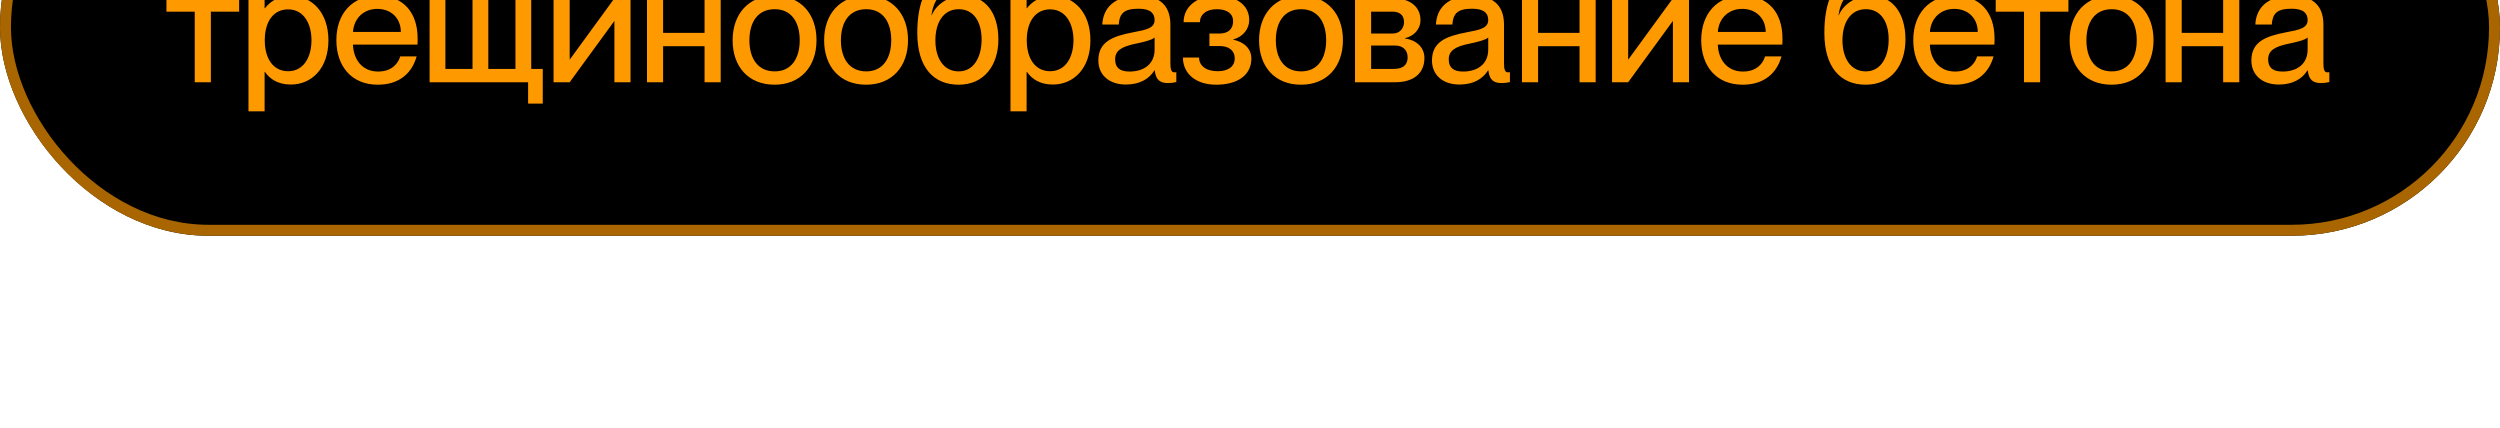
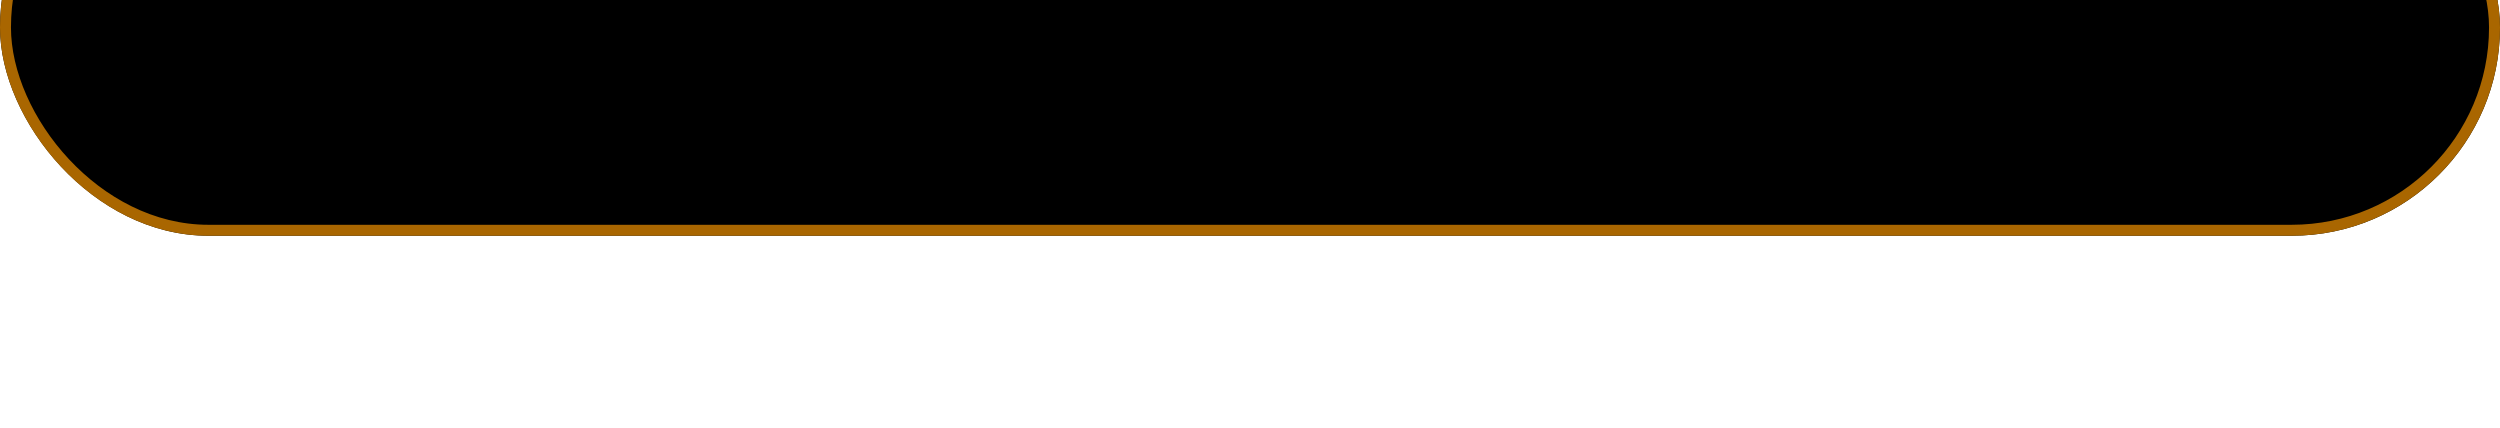
<svg xmlns="http://www.w3.org/2000/svg" width="228" height="39" viewBox="0 0 228 39" fill="none">
  <g filter="url(#filter0_ii_1986_1758)">
    <rect y="0.5" width="228" height="38" rx="19" fill="black" />
    <rect x="0.5" y="1" width="227" height="37" rx="18.5" stroke="#A96600" />
-     <path d="M17.76 24.5V18.065H15.18V16.85H21.81V18.065H19.23V24.5H17.76ZM26.517 24.71C25.317 24.71 24.582 24.17 24.162 23.555H24.132V27.155H22.662V16.85H24.132V17.75H24.162C24.582 17.21 25.317 16.625 26.517 16.625C28.467 16.625 29.952 18.155 29.952 20.675C29.952 23.195 28.467 24.71 26.517 24.71ZM24.147 20.675C24.147 22.4 24.957 23.495 26.277 23.495C27.717 23.495 28.407 22.175 28.407 20.675C28.407 19.175 27.717 17.855 26.277 17.855C24.957 17.855 24.147 18.935 24.147 20.675ZM34.457 24.725C32.027 24.725 30.677 23 30.677 20.66C30.677 18.26 32.117 16.61 34.457 16.61C36.782 16.61 38.087 18.14 38.087 20.51C38.087 20.72 38.087 20.945 38.072 21.065H32.192C32.222 22.34 32.972 23.525 34.487 23.525C35.837 23.525 36.362 22.655 36.497 22.145H37.997C37.592 23.615 36.467 24.725 34.457 24.725ZM32.192 19.91H36.557C36.557 18.71 35.717 17.81 34.412 17.81C33.182 17.81 32.282 18.65 32.192 19.91ZM48.164 26.45V24.5H39.179V16.85H40.619V23.285H43.094V16.85H44.534V23.285H47.009V16.85H48.449V23.285H49.499V26.45H48.164ZM50.484 24.5V16.85H51.954V22.445L56.034 16.85H57.504V24.5H56.034V18.905L51.954 24.5H50.484ZM64.256 24.5V21.215H60.476V24.5H59.006V16.85H60.476V20H64.256V16.85H65.726V24.5H64.256ZM70.64 24.725C68.255 24.725 66.815 23.075 66.815 20.675C66.815 18.29 68.255 16.61 70.655 16.61C73.025 16.61 74.465 18.275 74.465 20.66C74.465 23.06 73.025 24.725 70.64 24.725ZM68.345 20.675C68.345 22.265 69.065 23.51 70.655 23.51C72.215 23.51 72.935 22.265 72.935 20.675C72.935 19.07 72.215 17.84 70.655 17.84C69.065 17.84 68.345 19.07 68.345 20.675ZM78.986 24.725C76.601 24.725 75.161 23.075 75.161 20.675C75.161 18.29 76.601 16.61 79.001 16.61C81.371 16.61 82.811 18.275 82.811 20.66C82.811 23.06 81.371 24.725 78.986 24.725ZM76.691 20.675C76.691 22.265 77.411 23.51 79.001 23.51C80.561 23.51 81.281 22.265 81.281 20.675C81.281 19.07 80.561 17.84 79.001 17.84C77.411 17.84 76.691 19.07 76.691 20.675ZM87.437 24.725C85.142 24.725 83.657 23.165 83.657 20C83.657 17.3 84.407 15.035 86.777 14.63L88.277 14.375C89.222 14.195 89.432 13.955 89.432 13.76H90.872C90.872 14.885 90.062 15.335 89.087 15.53L86.987 15.92C85.787 16.13 85.127 17.075 84.947 18.38H84.977C85.382 17.42 86.492 16.61 87.887 16.61C89.852 16.61 91.052 18.17 91.052 20.6C91.052 22.91 89.792 24.725 87.437 24.725ZM85.307 20.675C85.307 22.25 86.012 23.51 87.437 23.51C88.832 23.51 89.522 22.175 89.522 20.6C89.522 19.025 88.832 17.84 87.437 17.84C86.012 17.84 85.307 19.1 85.307 20.675ZM96.011 24.71C94.811 24.71 94.076 24.17 93.656 23.555H93.626V27.155H92.156V16.85H93.626V17.75H93.656C94.076 17.21 94.811 16.625 96.011 16.625C97.961 16.625 99.446 18.155 99.446 20.675C99.446 23.195 97.961 24.71 96.011 24.71ZM93.641 20.675C93.641 22.4 94.451 23.495 95.771 23.495C97.211 23.495 97.901 22.175 97.901 20.675C97.901 19.175 97.211 17.855 95.771 17.855C94.451 17.855 93.641 18.935 93.641 20.675ZM102.675 24.71C101.145 24.71 100.17 23.825 100.17 22.52C100.17 20.81 101.46 20.3 103.365 19.94C104.565 19.715 105.3 19.565 105.3 18.815C105.3 18.26 104.97 17.795 103.845 17.795C102.51 17.795 102.105 18.215 102.03 19.235H100.53C100.605 17.765 101.565 16.61 103.905 16.61C105.48 16.61 106.74 17.27 106.74 19.25V22.76C106.74 23.315 106.815 23.6 107.1 23.6C107.145 23.6 107.19 23.6 107.28 23.585V24.485C107.025 24.545 106.77 24.575 106.53 24.575C105.795 24.575 105.405 24.29 105.315 23.42H105.285C104.79 24.215 103.92 24.71 102.675 24.71ZM101.7 22.415C101.7 23.135 102.09 23.525 103.005 23.525C104.325 23.525 105.3 22.85 105.3 21.515V20.42C105.06 20.645 104.4 20.81 103.62 20.975C102.27 21.245 101.7 21.62 101.7 22.415ZM110.914 24.725C109.084 24.725 107.884 23.735 107.884 22.25H109.354C109.354 22.97 109.969 23.495 111.049 23.495C112.009 23.495 112.609 23.075 112.609 22.31C112.609 21.62 112.069 21.2 111.259 21.2H110.299V20.06H111.214C112.039 20.06 112.459 19.625 112.459 18.935C112.459 18.215 111.874 17.84 110.959 17.84C109.984 17.84 109.429 18.35 109.429 19.025H107.944C107.944 17.6 109.174 16.61 110.989 16.61C112.639 16.61 113.929 17.39 113.929 18.83C113.929 19.64 113.359 20.36 112.459 20.6V20.615C113.524 20.84 114.124 21.485 114.124 22.34C114.124 23.855 112.864 24.725 110.914 24.725ZM118.651 24.725C116.266 24.725 114.826 23.075 114.826 20.675C114.826 18.29 116.266 16.61 118.666 16.61C121.036 16.61 122.476 18.275 122.476 20.66C122.476 23.06 121.036 24.725 118.651 24.725ZM116.356 20.675C116.356 22.265 117.076 23.51 118.666 23.51C120.226 23.51 120.946 22.265 120.946 20.675C120.946 19.07 120.226 17.84 118.666 17.84C117.076 17.84 116.356 19.07 116.356 20.675ZM123.577 24.5V16.85H127.072C128.647 16.85 129.547 17.66 129.547 18.83C129.547 19.67 128.947 20.3 128.137 20.48V20.51C129.127 20.645 129.907 21.275 129.907 22.295C129.907 23.705 128.887 24.5 127.252 24.5H123.577ZM125.047 23.285H127.117C127.957 23.285 128.377 22.91 128.377 22.235C128.377 21.545 127.912 21.155 127.252 21.155H125.047V23.285ZM125.047 20.06H127.012C127.657 20.06 128.047 19.58 128.047 19.01C128.047 18.395 127.657 18.065 127.012 18.065H125.047V20.06ZM133.101 24.71C131.571 24.71 130.596 23.825 130.596 22.52C130.596 20.81 131.886 20.3 133.791 19.94C134.991 19.715 135.726 19.565 135.726 18.815C135.726 18.26 135.396 17.795 134.271 17.795C132.936 17.795 132.531 18.215 132.456 19.235H130.956C131.031 17.765 131.991 16.61 134.331 16.61C135.906 16.61 137.166 17.27 137.166 19.25V22.76C137.166 23.315 137.241 23.6 137.526 23.6C137.571 23.6 137.616 23.6 137.706 23.585V24.485C137.451 24.545 137.196 24.575 136.956 24.575C136.221 24.575 135.831 24.29 135.741 23.42H135.711C135.216 24.215 134.346 24.71 133.101 24.71ZM132.126 22.415C132.126 23.135 132.516 23.525 133.431 23.525C134.751 23.525 135.726 22.85 135.726 21.515V20.42C135.486 20.645 134.826 20.81 134.046 20.975C132.696 21.245 132.126 21.62 132.126 22.415ZM144.054 24.5V21.215H140.274V24.5H138.804V16.85H140.274V20H144.054V16.85H145.524V24.5H144.054ZM147.019 24.5V16.85H148.489V22.445L152.569 16.85H154.039V24.5H152.569V18.905L148.489 24.5H147.019ZM158.931 24.725C156.501 24.725 155.151 23 155.151 20.66C155.151 18.26 156.591 16.61 158.931 16.61C161.256 16.61 162.561 18.14 162.561 20.51C162.561 20.72 162.561 20.945 162.546 21.065H156.666C156.696 22.34 157.446 23.525 158.961 23.525C160.311 23.525 160.836 22.655 160.971 22.145H162.471C162.066 23.615 160.941 24.725 158.931 24.725ZM156.666 19.91H161.031C161.031 18.71 160.191 17.81 158.886 17.81C157.656 17.81 156.756 18.65 156.666 19.91ZM170.162 24.725C167.867 24.725 166.382 23.165 166.382 20C166.382 17.3 167.132 15.035 169.502 14.63L171.002 14.375C171.947 14.195 172.157 13.955 172.157 13.76H173.597C173.597 14.885 172.787 15.335 171.812 15.53L169.712 15.92C168.512 16.13 167.852 17.075 167.672 18.38H167.702C168.107 17.42 169.217 16.61 170.612 16.61C172.577 16.61 173.777 18.17 173.777 20.6C173.777 22.91 172.517 24.725 170.162 24.725ZM168.032 20.675C168.032 22.25 168.737 23.51 170.162 23.51C171.557 23.51 172.247 22.175 172.247 20.6C172.247 19.025 171.557 17.84 170.162 17.84C168.737 17.84 168.032 19.1 168.032 20.675ZM178.271 24.725C175.841 24.725 174.491 23 174.491 20.66C174.491 18.26 175.931 16.61 178.271 16.61C180.596 16.61 181.901 18.14 181.901 20.51C181.901 20.72 181.901 20.945 181.886 21.065H176.006C176.036 22.34 176.786 23.525 178.301 23.525C179.651 23.525 180.176 22.655 180.311 22.145H181.811C181.406 23.615 180.281 24.725 178.271 24.725ZM176.006 19.91H180.371C180.371 18.71 179.531 17.81 178.226 17.81C176.996 17.81 176.096 18.65 176.006 19.91ZM184.59 24.5V18.065H182.01V16.85H188.64V18.065H186.06V24.5H184.59ZM192.576 24.725C190.191 24.725 188.751 23.075 188.751 20.675C188.751 18.29 190.191 16.61 192.591 16.61C194.961 16.61 196.401 18.275 196.401 20.66C196.401 23.06 194.961 24.725 192.576 24.725ZM190.281 20.675C190.281 22.265 191.001 23.51 192.591 23.51C194.151 23.51 194.871 22.265 194.871 20.675C194.871 19.07 194.151 17.84 192.591 17.84C191.001 17.84 190.281 19.07 190.281 20.675ZM202.752 24.5V21.215H198.972V24.5H197.502V16.85H198.972V20H202.752V16.85H204.222V24.5H202.752ZM207.831 24.71C206.301 24.71 205.326 23.825 205.326 22.52C205.326 20.81 206.616 20.3 208.521 19.94C209.721 19.715 210.456 19.565 210.456 18.815C210.456 18.26 210.126 17.795 209.001 17.795C207.666 17.795 207.261 18.215 207.186 19.235H205.686C205.761 17.765 206.721 16.61 209.061 16.61C210.636 16.61 211.896 17.27 211.896 19.25V22.76C211.896 23.315 211.971 23.6 212.256 23.6C212.301 23.6 212.346 23.6 212.436 23.585V24.485C212.181 24.545 211.926 24.575 211.686 24.575C210.951 24.575 210.561 24.29 210.471 23.42H210.441C209.946 24.215 209.076 24.71 207.831 24.71ZM206.856 22.415C206.856 23.135 207.246 23.525 208.161 23.525C209.481 23.525 210.456 22.85 210.456 21.515V20.42C210.216 20.645 209.556 20.81 208.776 20.975C207.426 21.245 206.856 21.62 206.856 22.415Z" fill="#FF9900" />
  </g>
  <defs>
    <filter id="filter0_ii_1986_1758" x="0" y="-16.5" width="228" height="55" filterUnits="userSpaceOnUse" color-interpolation-filters="sRGB">
      <feFlood flood-opacity="0" result="BackgroundImageFix" />
      <feBlend mode="normal" in="SourceGraphic" in2="BackgroundImageFix" result="shape" />
      <feColorMatrix in="SourceAlpha" type="matrix" values="0 0 0 0 0 0 0 0 0 0 0 0 0 0 0 0 0 0 127 0" result="hardAlpha" />
      <feOffset />
      <feGaussianBlur stdDeviation="10" />
      <feComposite in2="hardAlpha" operator="arithmetic" k2="-1" k3="1" />
      <feColorMatrix type="matrix" values="0 0 0 0 1 0 0 0 0 0.6 0 0 0 0 0 0 0 0 0.4 0" />
      <feBlend mode="normal" in2="shape" result="effect1_innerShadow_1986_1758" />
      <feColorMatrix in="SourceAlpha" type="matrix" values="0 0 0 0 0 0 0 0 0 0 0 0 0 0 0 0 0 0 127 0" result="hardAlpha" />
      <feOffset dy="-17" />
      <feGaussianBlur stdDeviation="15" />
      <feComposite in2="hardAlpha" operator="arithmetic" k2="-1" k3="1" />
      <feColorMatrix type="matrix" values="0 0 0 0 1 0 0 0 0 0.6 0 0 0 0 0 0 0 0 0.3 0" />
      <feBlend mode="normal" in2="effect1_innerShadow_1986_1758" result="effect2_innerShadow_1986_1758" />
    </filter>
  </defs>
</svg>